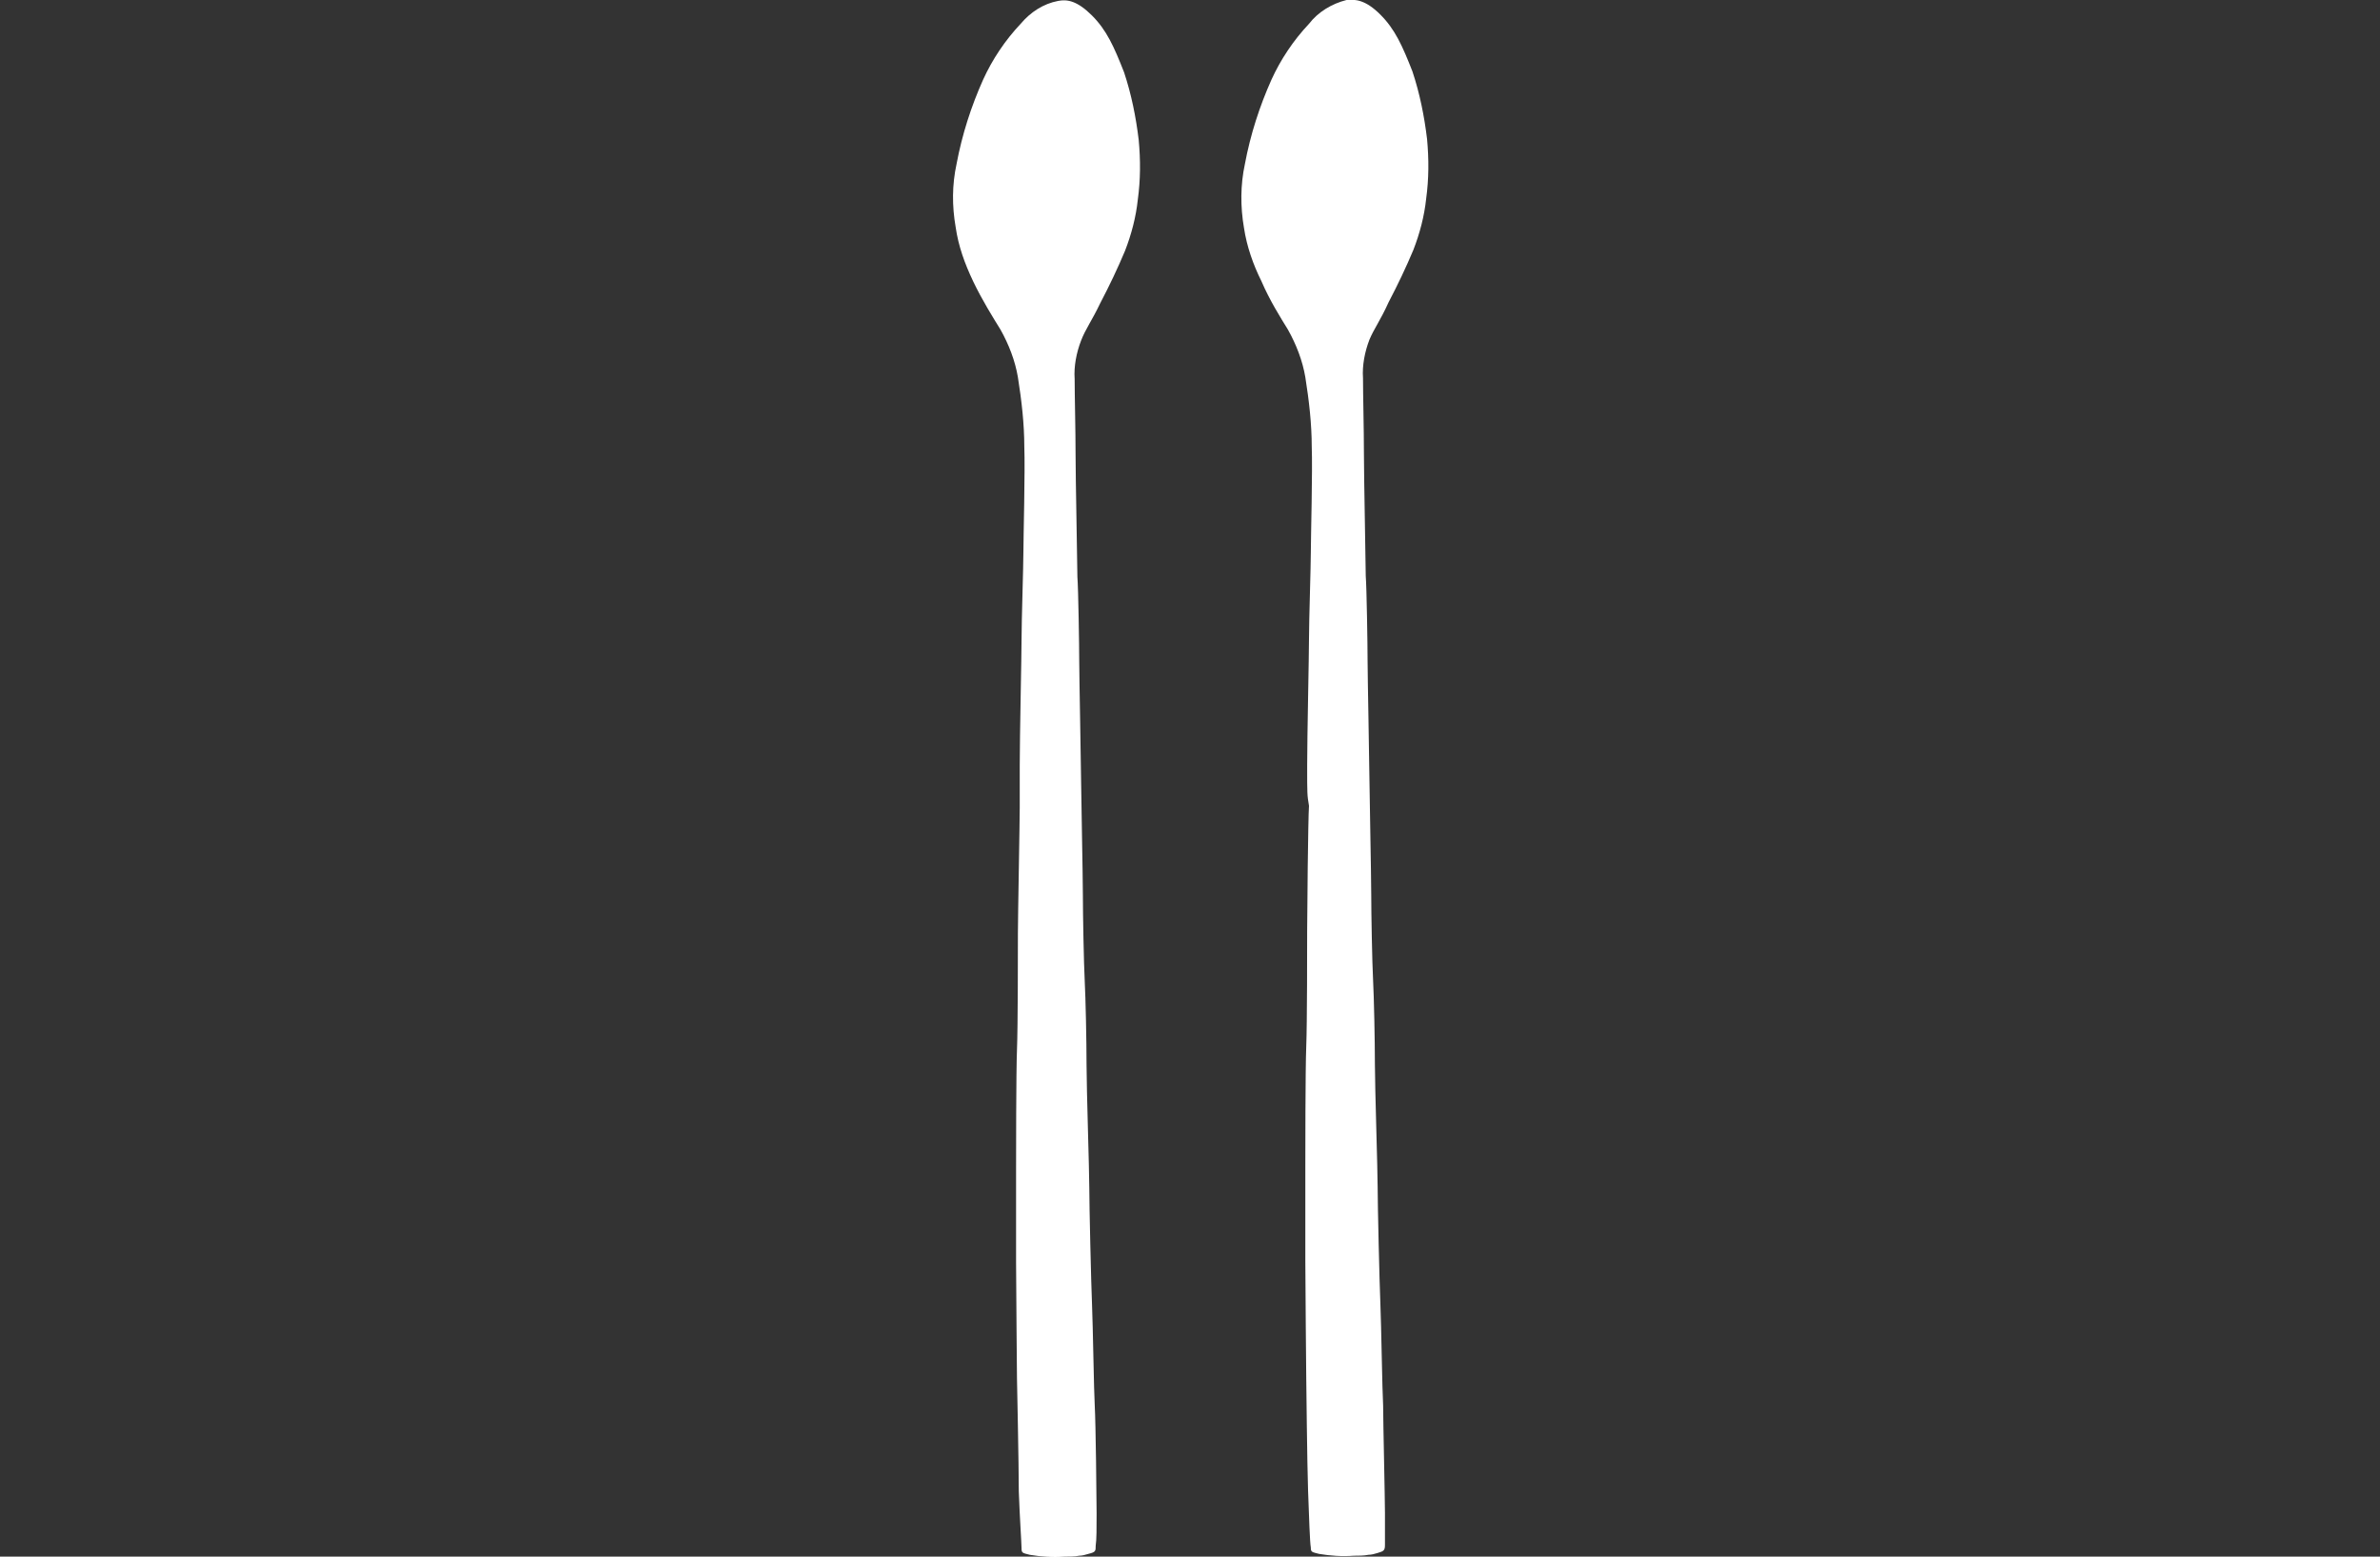
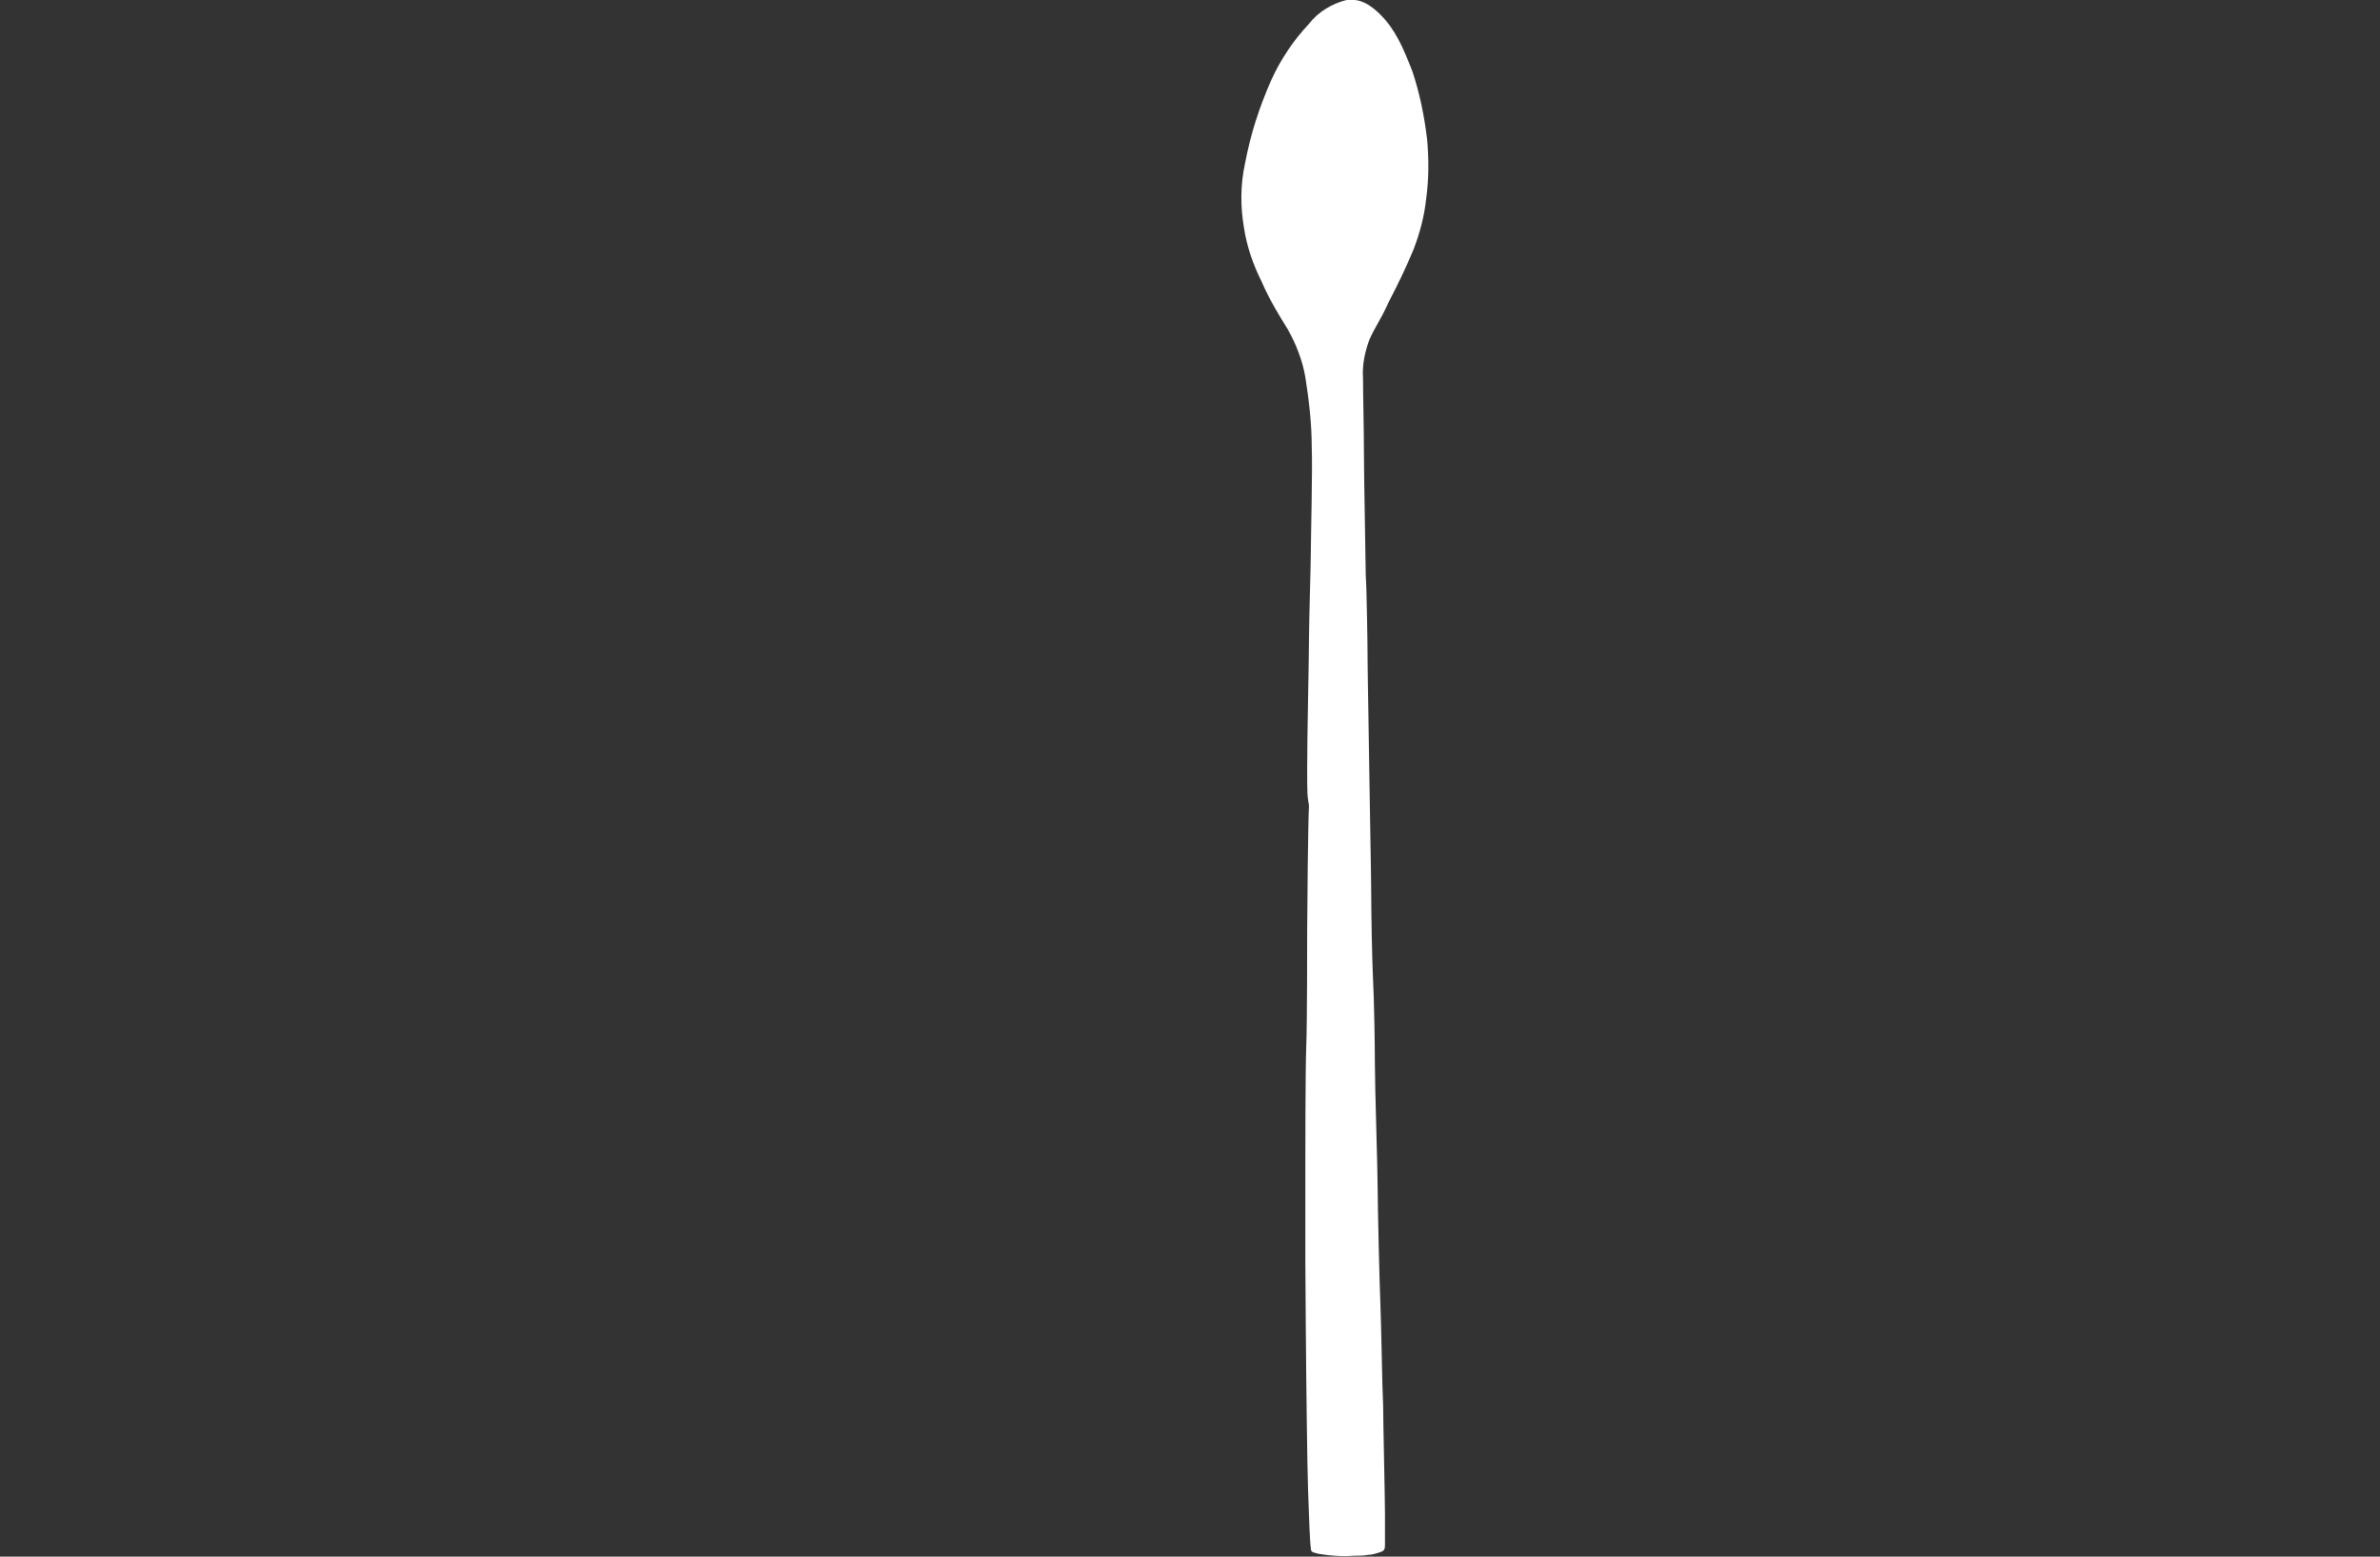
<svg xmlns="http://www.w3.org/2000/svg" version="1.1" id="Besteck" x="0px" y="0px" viewBox="0 0 260 170" style="enable-background:new 0 0 260 170;" xml:space="preserve">
  <rect x="0" y="0" width="260" height="170" fill="#333333" stroke="none" />
  <style type="text/css">
	.st0{fill-rule:evenodd;clip-rule:evenodd;fill:#FFFFFF;}
</style>
-   <path class="st0" d="M111.4,83.6c0-3.2,0.2-12,0.2-13.9s0.2-7.9,0.2-9.4c0-1.5,0.2-9,0.1-11.5c0-2.5-0.3-5.1-0.7-7.6  c-0.3-1.8-1-3.6-1.9-5.2c-0.8-1.3-2-3.2-3-5.3c-0.9-1.9-1.6-3.8-1.9-5.9c-0.4-2.3-0.4-4.6,0.1-6.9c0.6-3.2,1.6-6.3,2.9-9.2  c1-2.2,2.4-4.3,4.1-6.1c1.1-1.3,2.5-2.2,4.1-2.5c1-0.2,2.1,0,3.7,1.6s2.4,3.4,3.5,6.2c0.8,2.4,1.3,4.9,1.6,7.4  c0.2,2.2,0.2,4.3-0.1,6.5c-0.2,1.9-0.7,3.8-1.4,5.6c-0.8,1.9-1.7,3.8-2.7,5.7c-0.9,1.9-1.6,2.8-2.1,4.1c-0.5,1.3-0.8,2.8-0.7,4.2  c0,1.8,0.1,5.6,0.1,8.2c0,2.6,0.2,12.2,0.2,13.4c0.1,1.2,0.2,7.6,0.2,9.2c0,1.6,0.2,11.6,0.2,12.8c0,1.2,0.2,10.8,0.2,12.8  s0.1,7.4,0.2,9.3c0.1,1.9,0.2,6.6,0.2,9.2c0,2.6,0.3,11.5,0.3,13.4c0,1.9,0.2,10.5,0.3,12.8s0.2,9.4,0.3,11.1s0.2,10.2,0.2,11.7  s0,2.9-0.1,3.5c0,0.6,0,0.7-0.8,0.9c-0.3,0.1-0.7,0.2-1,0.2c-0.5,0.1-1.1,0.1-1.6,0.1c-1.3,0.1-2.6,0-3.8-0.2  c-0.8-0.2-0.9-0.2-0.9-0.7s-0.2-3.4-0.3-6.2c0-2.8-0.2-12.4-0.2-12.4S111,140,111,137.9c0-2.1,0-9.7,0-10.4s0-10.6,0.1-12.9  c0.1-2.4,0.1-11,0.1-12.7s0.2-12.2,0.2-13.7C111.4,86.8,111.4,86.8,111.4,83.6z" />
  <path class="st0" d="M142.8,83.6c0-3.2,0.2-12,0.2-13.9c0-1.9,0.2-7.9,0.2-9.4c0-1.5,0.2-9,0.1-11.5c0-2.5-0.3-5.1-0.7-7.6  c-0.3-1.8-1-3.6-1.9-5.2c-0.8-1.3-2-3.2-2.9-5.3c-0.9-1.8-1.6-3.8-1.9-5.8c-0.4-2.3-0.4-4.7,0.1-7c0.6-3.2,1.6-6.3,2.9-9.2  c1-2.2,2.4-4.3,4.1-6.1c1-1.3,2.5-2.2,4.1-2.6c1-0.1,2.1,0,3.7,1.6c1.6,1.6,2.4,3.4,3.5,6.2c0.8,2.4,1.3,4.9,1.6,7.4  c0.2,2.2,0.2,4.3-0.1,6.5c-0.2,1.9-0.7,3.8-1.4,5.6c-0.8,1.9-1.7,3.8-2.7,5.7c-0.9,2-1.6,2.9-2.1,4.1c-0.5,1.3-0.8,2.8-0.7,4.2  c0,1.8,0.1,5.6,0.1,8.2s0.2,12.2,0.2,13.4c0.1,1.2,0.2,7.6,0.2,9.2c0,1.6,0.2,11.6,0.2,12.8c0,1.2,0.2,10.8,0.2,12.8  c0,2,0.1,7.4,0.2,9.3c0.1,1.9,0.2,6.6,0.2,9.2s0.3,11.5,0.3,13.4c0,1.9,0.2,10.5,0.3,12.8s0.2,9.4,0.3,11.1c0,1.7,0.2,10.2,0.2,11.7  s0,2.9,0,3.5s-0.1,0.7-0.8,0.9c-0.3,0.1-0.7,0.2-1,0.2c-0.5,0.1-1.1,0.1-1.6,0.1c-1.3,0.1-2.6,0-3.8-0.2c-0.8-0.2-0.9-0.2-0.9-0.7  c-0.1-0.5-0.2-3.4-0.3-6.2c-0.1-2.8-0.2-12.4-0.2-12.4s-0.1-10.6-0.1-12.7s0-9.7,0-10.4s0-10.6,0.1-13s0.1-11,0.1-12.7  s0.1-12.2,0.2-13.6C142.8,86.8,142.8,86.8,142.8,83.6z" />
</svg>